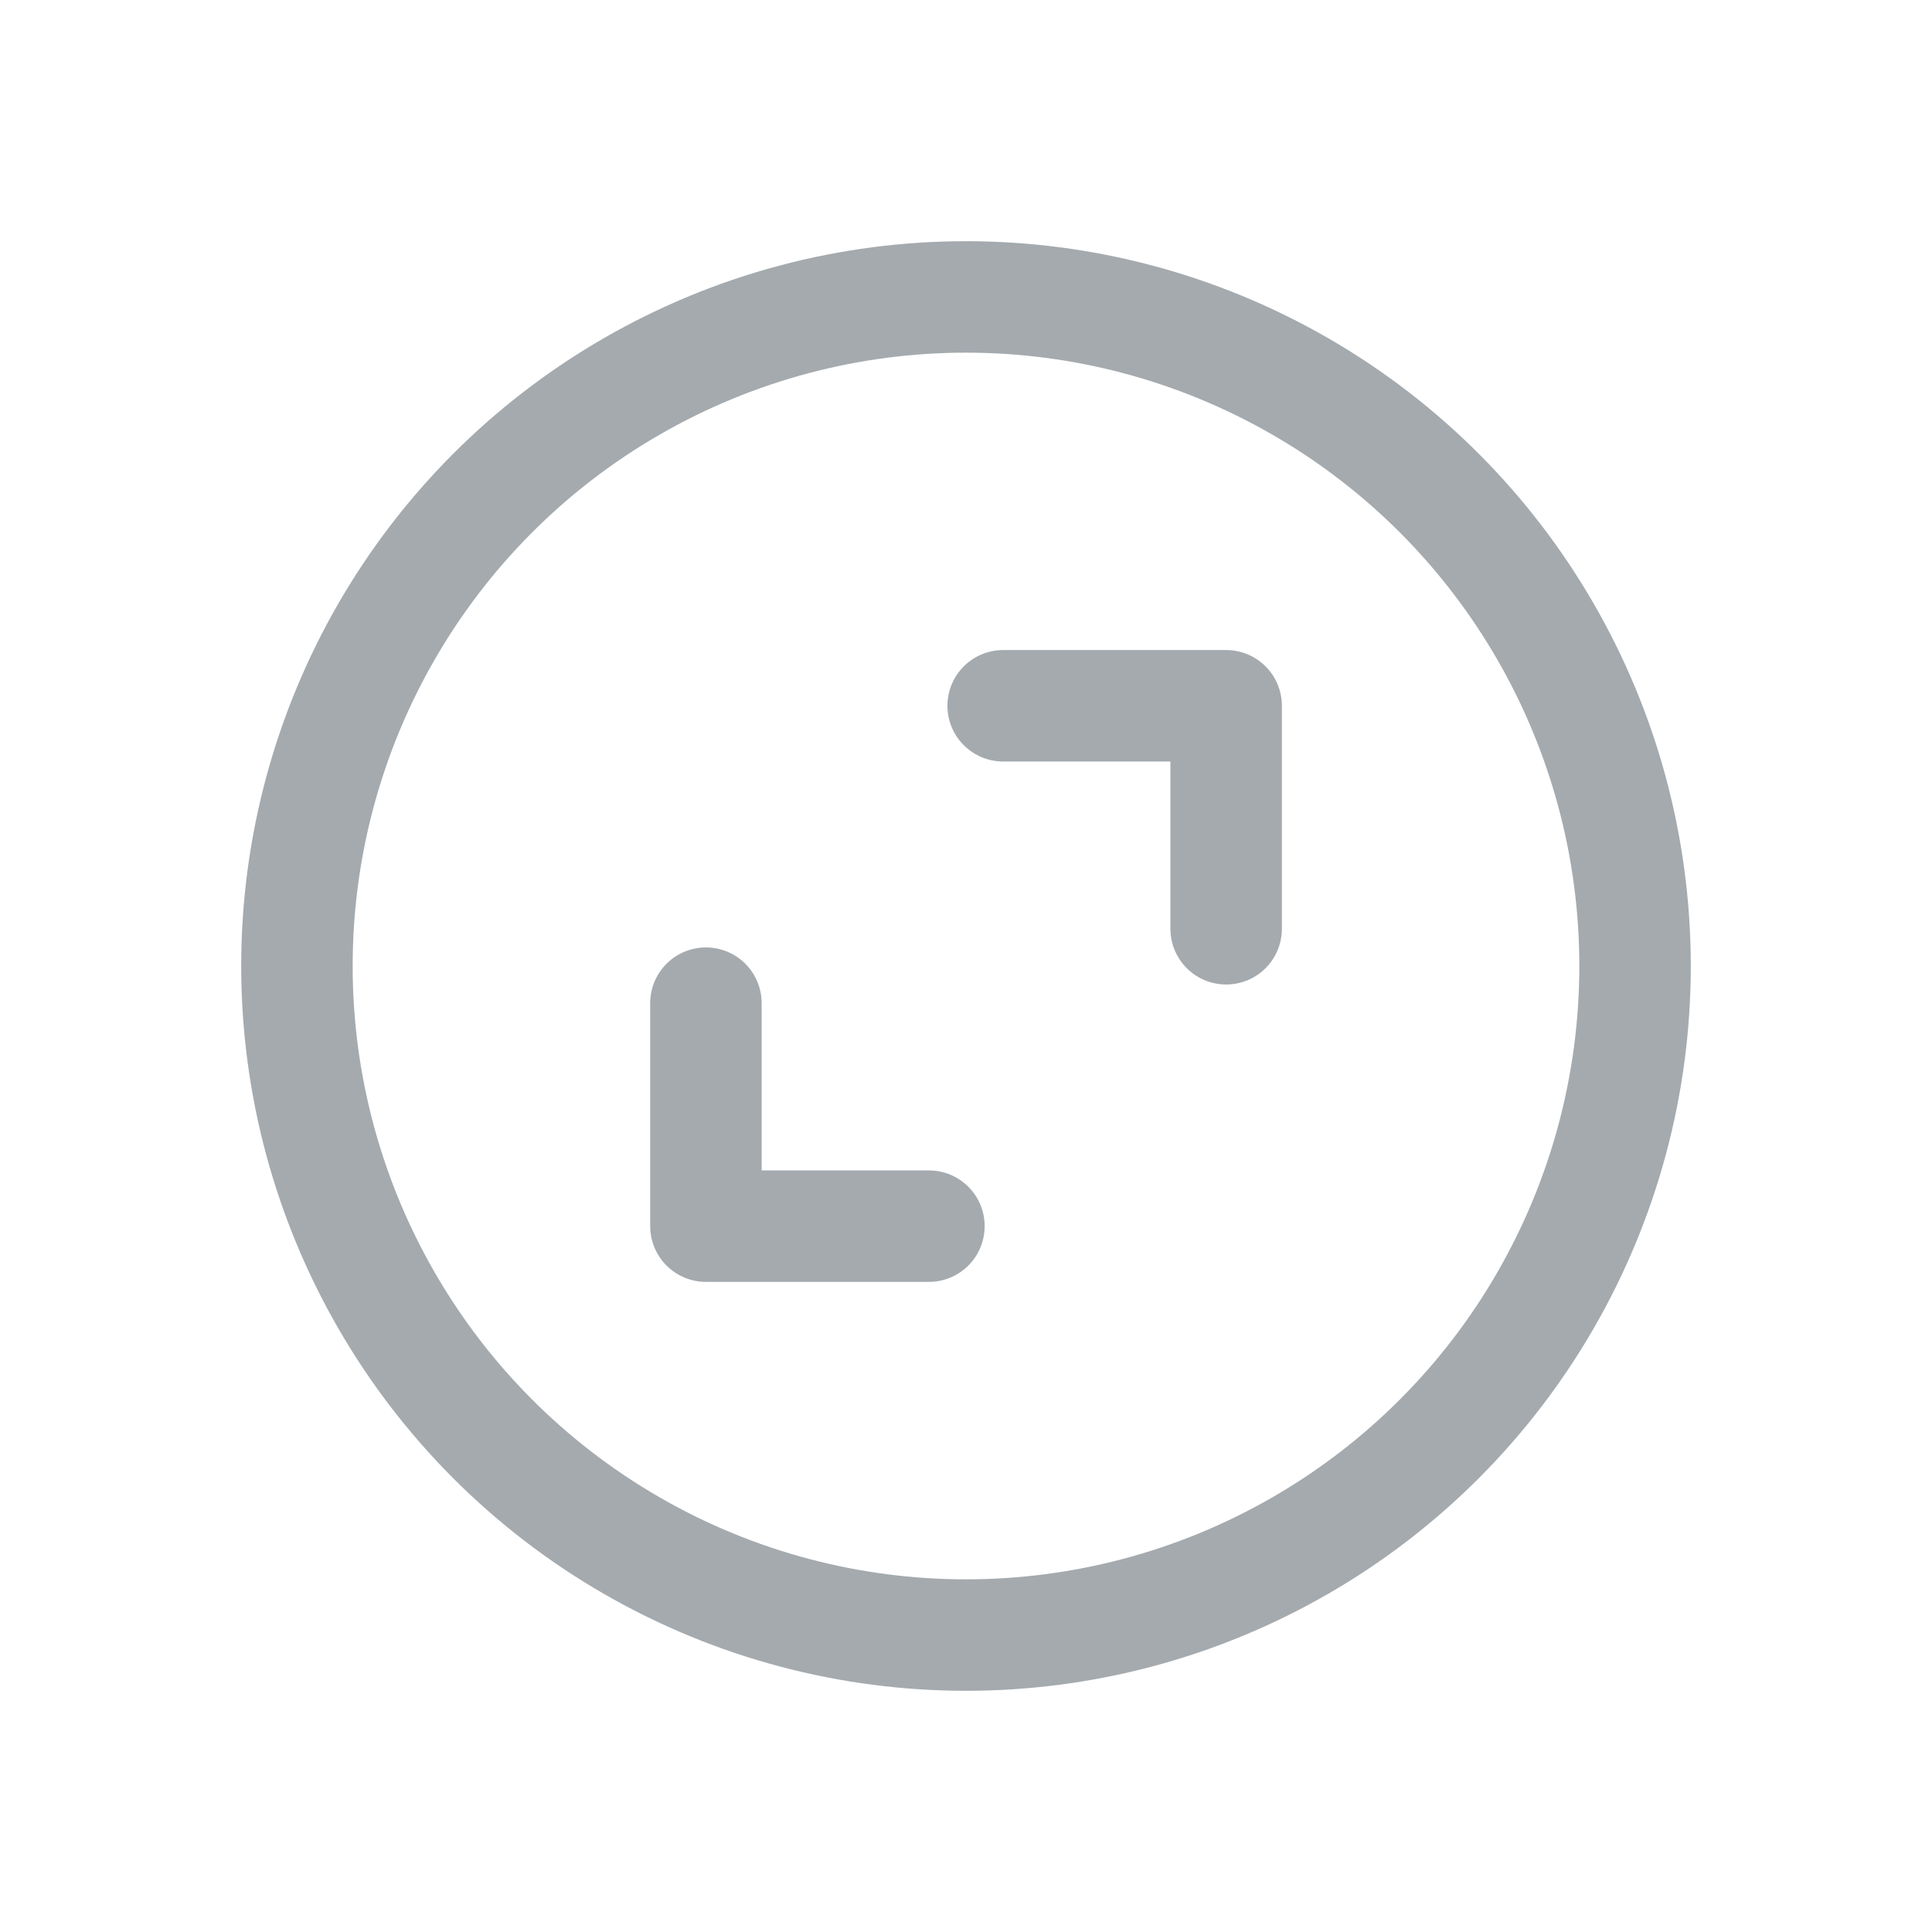
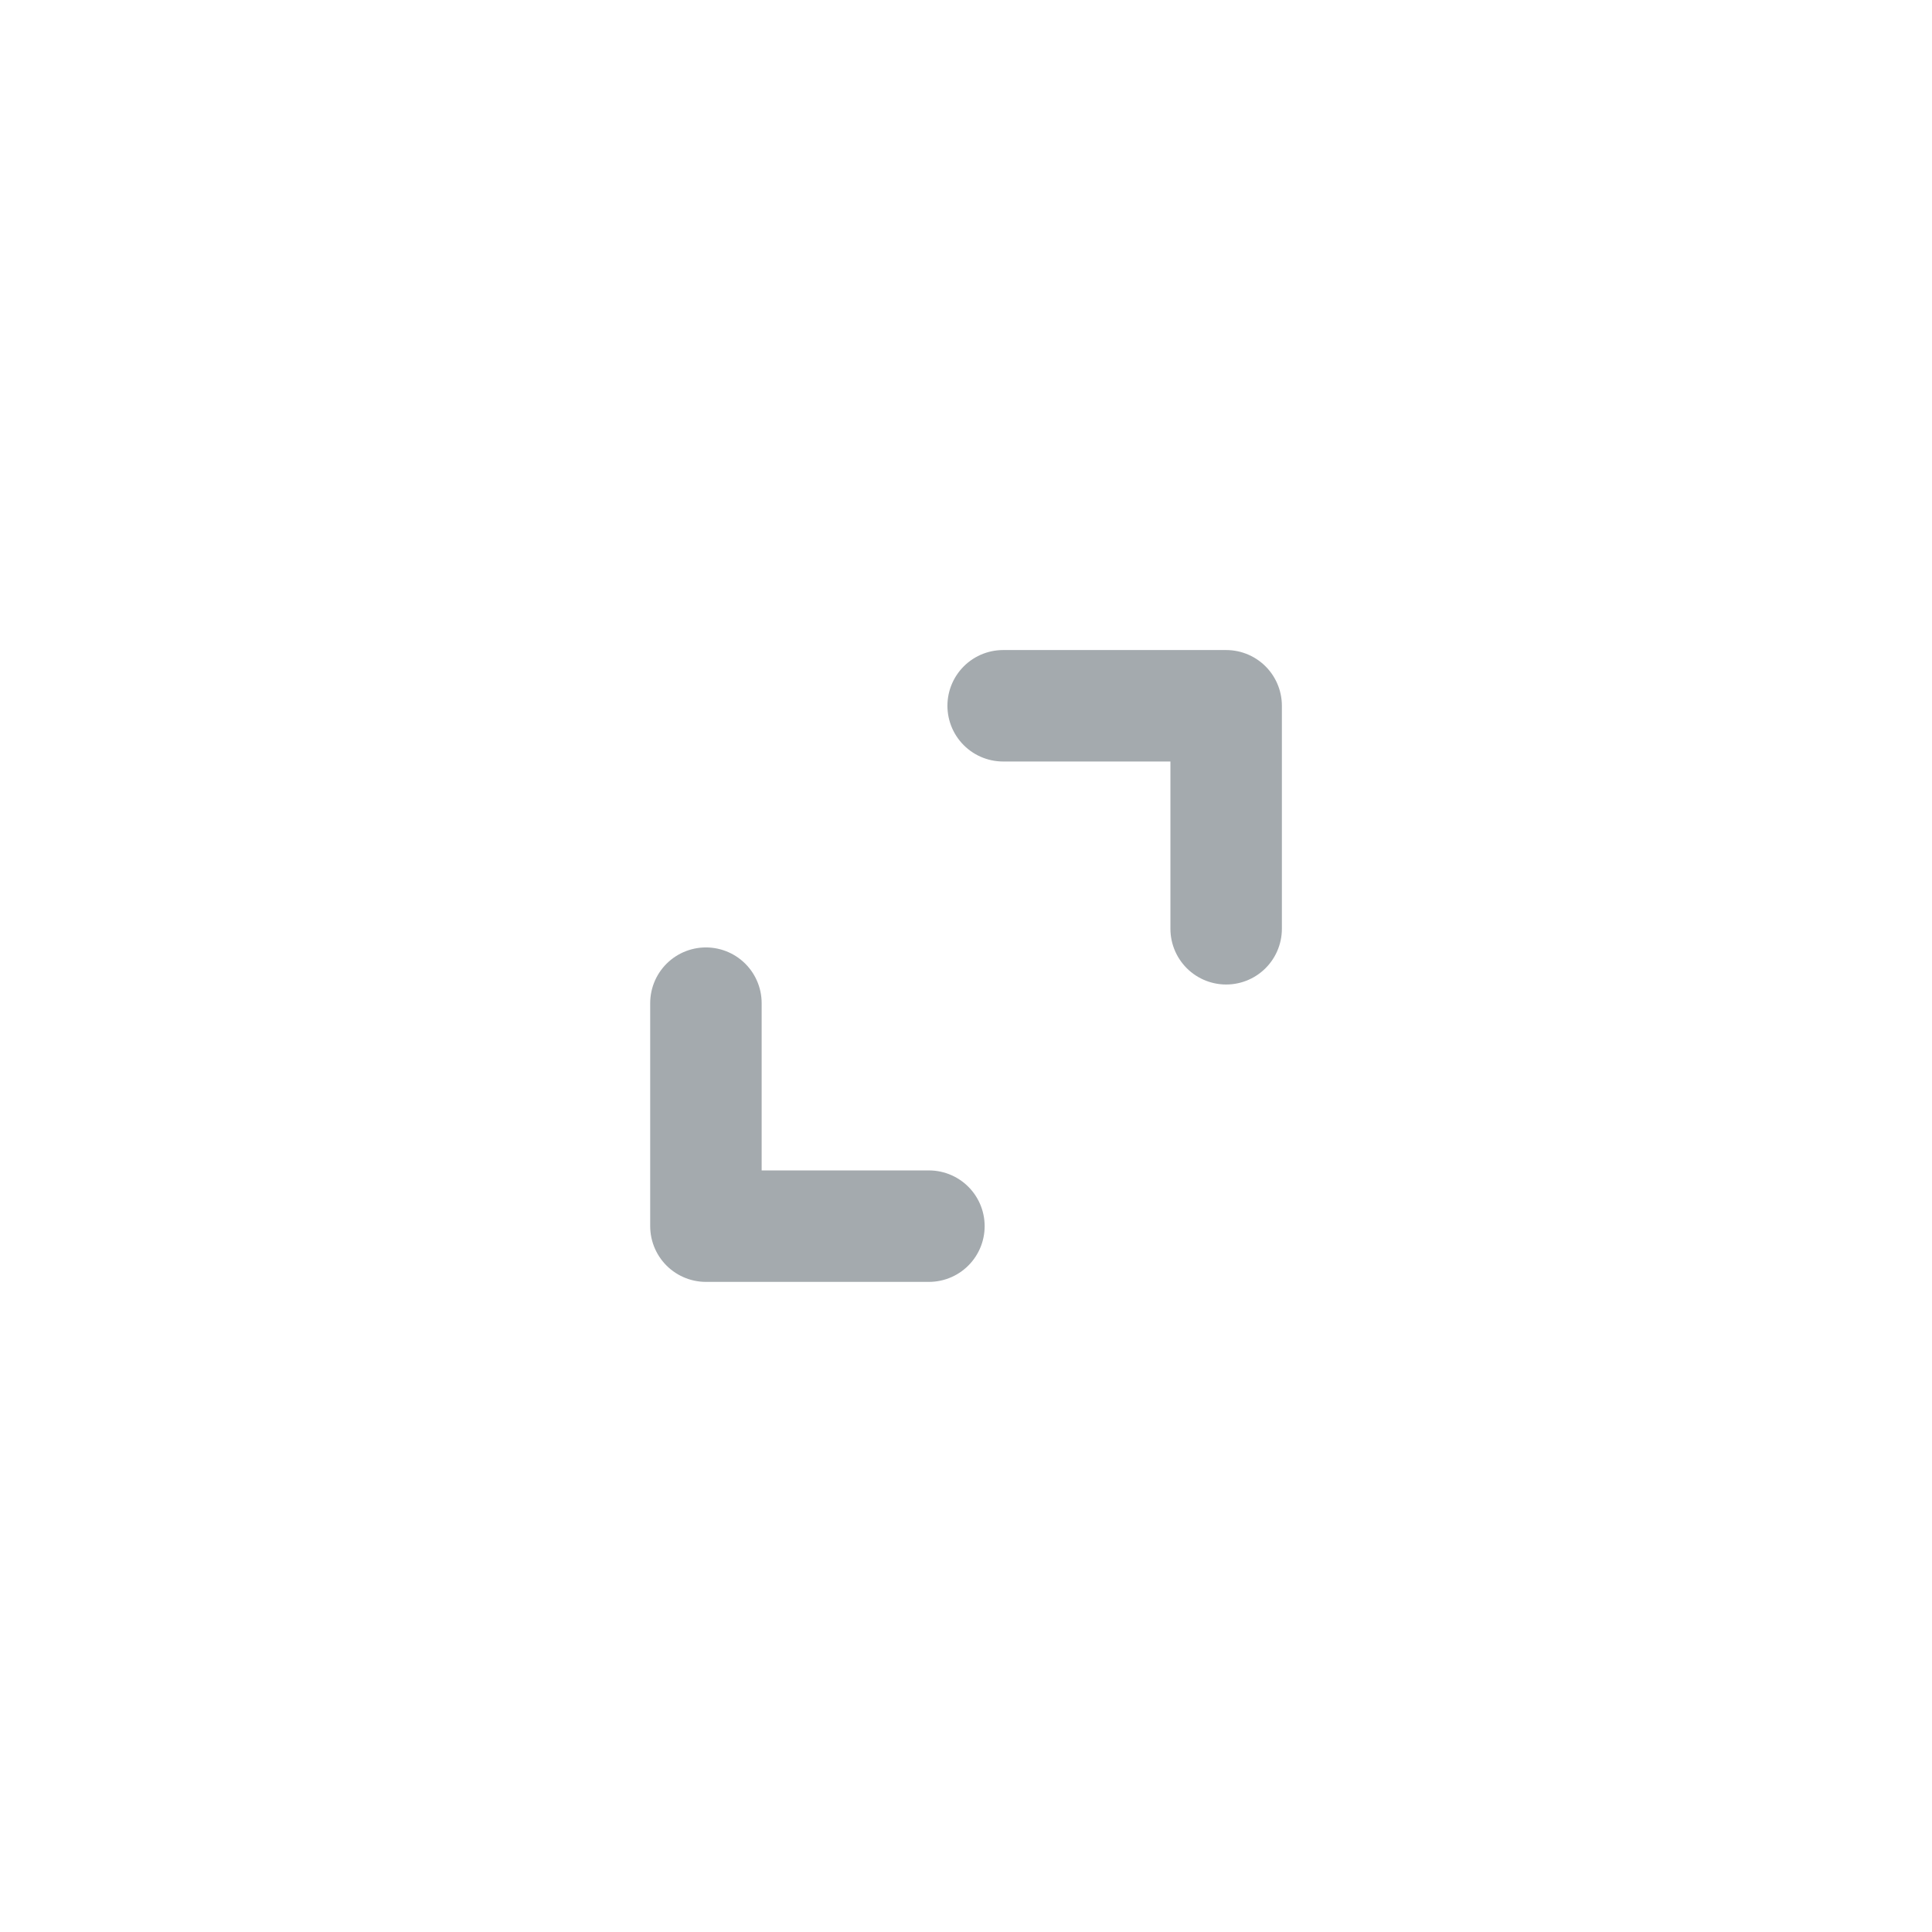
<svg xmlns="http://www.w3.org/2000/svg" width="26" height="26" viewBox="0 0 26 26" fill="none">
-   <circle cx="13" cy="13" r="9.004" stroke="#A4AAAE" stroke-width="1.5" stroke-linecap="round" stroke-linejoin="round" />
  <path d="M13.5 9.498H16.501V12.499" stroke="#A4AAAE" stroke-width="1.5" stroke-linecap="round" stroke-linejoin="round" />
  <path d="M12.501 16.501H9.5V13.5" stroke="#A4AAAE" stroke-width="1.5" stroke-linecap="round" stroke-linejoin="round" />
</svg>